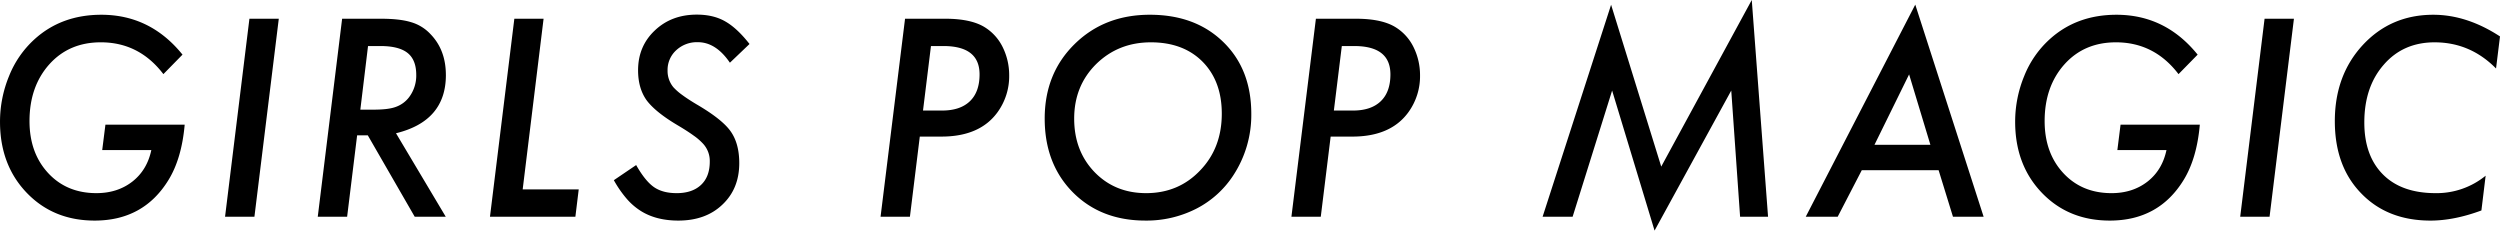
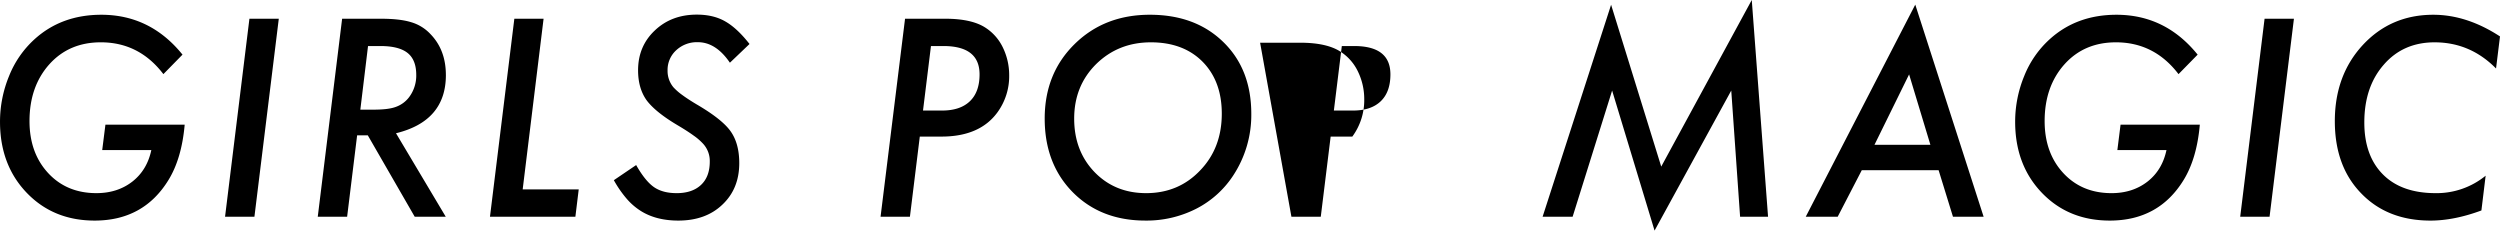
<svg xmlns="http://www.w3.org/2000/svg" width="1713.371" height="158.031" viewBox="0 0 1713.371 158.031">
  <defs>
    <style>
      .cls-1 {
        fill-rule: evenodd;
      }
    </style>
  </defs>
-   <path id="GIRLS_POP_MAGIC" data-name="GIRLS POP MAGIC" class="cls-1" d="M621.023,799.522h33.662q-2.9,13.71-13.008,21.621-10.2,7.909-24.609,7.91-20.393,0-33.135-13.8t-12.744-35.6q0-23.73,13.623-38.935,13.533-15.03,35.244-15.029,26.279,0,42.891,21.8l13.1-13.36Q653.98,706.8,620.407,706.8q-27.422,0-45.966,16.963a68,68,0,0,0-17.227,24.961,82.317,82.317,0,0,0-6.24,31.377q0,29.619,18.281,48.691t46.582,19.073q33.573,0,50.625-27.862,9.051-14.764,11.074-37.881H623.22Zm100.888-90-16.7,135.7h20.127l16.7-135.7H721.911Zm134.637,38.584q0-17.226-10.634-28.125A29.3,29.3,0,0,0,832.73,711.9q-7.647-2.373-20.654-2.373H785.445l-16.7,135.7h20.127l6.855-55.811h7.3l32.168,55.811h21.27l-34.1-57.217q34.19-8.349,34.189-39.9h0Zm-44.912-19.864q12.744,0,18.677,4.747t5.933,15.029a24.627,24.627,0,0,1-4.922,15.293,19.539,19.539,0,0,1-8.965,6.592q-5.01,1.933-15.205,1.933h-9.229l5.274-43.594h8.437Zm91.836-18.72-16.7,135.7h58.535l2.286-18.721H909.184l14.327-116.982H903.472Zm144.4,1.758q-8.01-4.569-19.34-4.571-17.4,0-28.829,10.9-11.426,10.811-11.426,27.246,0,12.306,5.8,20.478,6.064,8.175,21.354,17.227,6.69,3.956,11.03,7.119a39.078,39.078,0,0,1,6.55,5.713,17.436,17.436,0,0,1,4.4,12.041q0,10.371-6.02,16t-16.66,5.625q-9.585,0-15.556-4.131t-12.217-15.117l-15.293,10.371a76.161,76.161,0,0,0,8.789,12.7,43.278,43.278,0,0,0,9.844,8.482q10.458,6.5,25.573,6.5,18.72,0,30.15-10.9,11.6-10.9,11.6-28.476,0-13.534-5.98-21.885-5.88-8.26-23.37-18.457-5.9-3.514-9.8-6.416a39.38,39.38,0,0,1-5.94-5.186,17.393,17.393,0,0,1-4.04-11.513,18.25,18.25,0,0,1,5.89-13.887,20.818,20.818,0,0,1,14.85-5.537q12.39,0,21.98,14.062l13.44-12.832q-8.61-10.986-16.78-15.556h0Zm106.59,133.945h20.12l6.77-54.932h14.85q26.115,0,38.24-16.435a42.05,42.05,0,0,0,8.17-25.664,43.264,43.264,0,0,0-4.39-19.073,33.218,33.218,0,0,0-12.13-13.623q-9.4-5.976-27.34-5.976h-27.51Zm43.06-116.983q24.8,0,24.79,19.424,0,12.043-6.64,18.413t-19.03,6.372h-13.09l5.45-44.209h8.52Zm191.86-2.724q-19.17-18.721-50.36-18.721-31.215,0-51.68,20.215-20.4,20.127-20.39,50.977,0,30.938,19.24,50.449,19.26,19.425,49.75,19.424a75,75,0,0,0,34.8-8.086,66.213,66.213,0,0,0,25.49-22.94,75.536,75.536,0,0,0,12.31-42.1q0-30.586-19.16-49.219h0ZM1373.47,813.5q-14.775,15.557-37,15.557-21.36,0-35.34-14.414-13.965-14.5-13.97-36.65,0-22.413,15.03-37.354,15.21-14.94,37.53-14.941,22.23,0,35.42,13.271,13.185,13.36,13.18,35.6,0,23.554-14.85,38.935h0Zm62.57,31.729h20.12l6.77-54.932h14.85q26.115,0,38.24-16.435a42.05,42.05,0,0,0,8.17-25.664,43.264,43.264,0,0,0-4.39-19.073,33.148,33.148,0,0,0-12.13-13.623q-9.4-5.976-27.34-5.976h-27.51Zm43.06-116.983q24.8,0,24.79,19.424,0,12.043-6.64,18.413t-19.03,6.372h-13.09l5.45-44.209h8.52Zm210.39,82.618-34.36-110.918-46.94,145.283h20.57l27.07-86.484,29.09,95.976,52.56-95.976,6.06,86.484h19.16L1751.54,696.69Zm190.1,2.461,9.84,31.9h21.01l-46.85-145.371-75.06,145.371h21.89l16.52-31.9h52.65Zm-20.22-65.655,14.59,48.252h-38.32Zm142.73,51.856h33.66q-2.9,13.71-13.01,21.621-10.2,7.909-24.61,7.91-20.385,0-33.13-13.8t-12.75-35.6q0-23.73,13.63-38.935,13.53-15.03,35.24-15.029,26.28,0,42.89,21.8l13.1-13.36q-22.065-27.333-55.64-27.334-27.42,0-45.96,16.963a67.907,67.907,0,0,0-17.23,24.961,82.335,82.335,0,0,0-6.24,31.377q0,29.619,18.28,48.691t46.58,19.073q33.57,0,50.63-27.862,9.045-14.764,11.07-37.881h-54.32Zm100.89-90-16.7,135.7h20.12l16.7-135.7h-20.12Zm115.65-2.725q-29.1,0-48.34,20.742-19.17,20.744-19.16,52.207,0,30.851,18.02,49.395,18.015,18.72,47.55,18.721,16.17,0,34.89-6.944l2.9-23.818a53.109,53.109,0,0,1-34.28,11.953q-23.295,0-36.03-12.744-12.84-12.831-12.84-35.684,0-24.432,13.36-39.638,13.275-15.294,34.81-15.293,24.435,0,42.1,17.929l2.72-21.972q-22.755-14.853-45.7-14.854h0Z" transform="translate(-550.969 -696.688)" />
+   <path id="GIRLS_POP_MAGIC" data-name="GIRLS POP MAGIC" class="cls-1" d="M621.023,799.522h33.662q-2.9,13.71-13.008,21.621-10.2,7.909-24.609,7.91-20.393,0-33.135-13.8t-12.744-35.6q0-23.73,13.623-38.935,13.533-15.03,35.244-15.029,26.279,0,42.891,21.8l13.1-13.36Q653.98,706.8,620.407,706.8q-27.422,0-45.966,16.963a68,68,0,0,0-17.227,24.961,82.317,82.317,0,0,0-6.24,31.377q0,29.619,18.281,48.691t46.582,19.073q33.573,0,50.625-27.862,9.051-14.764,11.074-37.881H623.22Zm100.888-90-16.7,135.7h20.127l16.7-135.7H721.911Zm134.637,38.584q0-17.226-10.634-28.125A29.3,29.3,0,0,0,832.73,711.9q-7.647-2.373-20.654-2.373H785.445l-16.7,135.7h20.127l6.855-55.811h7.3l32.168,55.811h21.27l-34.1-57.217q34.19-8.349,34.189-39.9h0Zm-44.912-19.864q12.744,0,18.677,4.747t5.933,15.029a24.627,24.627,0,0,1-4.922,15.293,19.539,19.539,0,0,1-8.965,6.592q-5.01,1.933-15.205,1.933h-9.229l5.274-43.594h8.437Zm91.836-18.72-16.7,135.7h58.535l2.286-18.721H909.184l14.327-116.982H903.472Zm144.4,1.758q-8.01-4.569-19.34-4.571-17.4,0-28.829,10.9-11.426,10.811-11.426,27.246,0,12.306,5.8,20.478,6.064,8.175,21.354,17.227,6.69,3.956,11.03,7.119a39.078,39.078,0,0,1,6.55,5.713,17.436,17.436,0,0,1,4.4,12.041q0,10.371-6.02,16t-16.66,5.625q-9.585,0-15.556-4.131t-12.217-15.117l-15.293,10.371a76.161,76.161,0,0,0,8.789,12.7,43.278,43.278,0,0,0,9.844,8.482q10.458,6.5,25.573,6.5,18.72,0,30.15-10.9,11.6-10.9,11.6-28.476,0-13.534-5.98-21.885-5.88-8.26-23.37-18.457-5.9-3.514-9.8-6.416a39.38,39.38,0,0,1-5.94-5.186,17.393,17.393,0,0,1-4.04-11.513,18.25,18.25,0,0,1,5.89-13.887,20.818,20.818,0,0,1,14.85-5.537q12.39,0,21.98,14.062l13.44-12.832q-8.61-10.986-16.78-15.556h0Zm106.59,133.945h20.12l6.77-54.932h14.85q26.115,0,38.24-16.435a42.05,42.05,0,0,0,8.17-25.664,43.264,43.264,0,0,0-4.39-19.073,33.218,33.218,0,0,0-12.13-13.623q-9.4-5.976-27.34-5.976h-27.51Zm43.06-116.983q24.8,0,24.79,19.424,0,12.043-6.64,18.413t-19.03,6.372h-13.09l5.45-44.209h8.52Zm191.86-2.724q-19.17-18.721-50.36-18.721-31.215,0-51.68,20.215-20.4,20.127-20.39,50.977,0,30.938,19.24,50.449,19.26,19.425,49.75,19.424a75,75,0,0,0,34.8-8.086,66.213,66.213,0,0,0,25.49-22.94,75.536,75.536,0,0,0,12.31-42.1q0-30.586-19.16-49.219h0ZM1373.47,813.5q-14.775,15.557-37,15.557-21.36,0-35.34-14.414-13.965-14.5-13.97-36.65,0-22.413,15.03-37.354,15.21-14.94,37.53-14.941,22.23,0,35.42,13.271,13.185,13.36,13.18,35.6,0,23.554-14.85,38.935h0Zm62.57,31.729h20.12l6.77-54.932h14.85a42.05,42.05,0,0,0,8.17-25.664,43.264,43.264,0,0,0-4.39-19.073,33.148,33.148,0,0,0-12.13-13.623q-9.4-5.976-27.34-5.976h-27.51Zm43.06-116.983q24.8,0,24.79,19.424,0,12.043-6.64,18.413t-19.03,6.372h-13.09l5.45-44.209h8.52Zm210.39,82.618-34.36-110.918-46.94,145.283h20.57l27.07-86.484,29.09,95.976,52.56-95.976,6.06,86.484h19.16L1751.54,696.69Zm190.1,2.461,9.84,31.9h21.01l-46.85-145.371-75.06,145.371h21.89l16.52-31.9h52.65Zm-20.22-65.655,14.59,48.252h-38.32Zm142.73,51.856h33.66q-2.9,13.71-13.01,21.621-10.2,7.909-24.61,7.91-20.385,0-33.13-13.8t-12.75-35.6q0-23.73,13.63-38.935,13.53-15.03,35.24-15.029,26.28,0,42.89,21.8l13.1-13.36q-22.065-27.333-55.64-27.334-27.42,0-45.96,16.963a67.907,67.907,0,0,0-17.23,24.961,82.335,82.335,0,0,0-6.24,31.377q0,29.619,18.28,48.691t46.58,19.073q33.57,0,50.63-27.862,9.045-14.764,11.07-37.881h-54.32Zm100.89-90-16.7,135.7h20.12l16.7-135.7h-20.12Zm115.65-2.725q-29.1,0-48.34,20.742-19.17,20.744-19.16,52.207,0,30.851,18.02,49.395,18.015,18.72,47.55,18.721,16.17,0,34.89-6.944l2.9-23.818a53.109,53.109,0,0,1-34.28,11.953q-23.295,0-36.03-12.744-12.84-12.831-12.84-35.684,0-24.432,13.36-39.638,13.275-15.294,34.81-15.293,24.435,0,42.1,17.929l2.72-21.972q-22.755-14.853-45.7-14.854h0Z" transform="translate(-550.969 -696.688)" />
</svg>